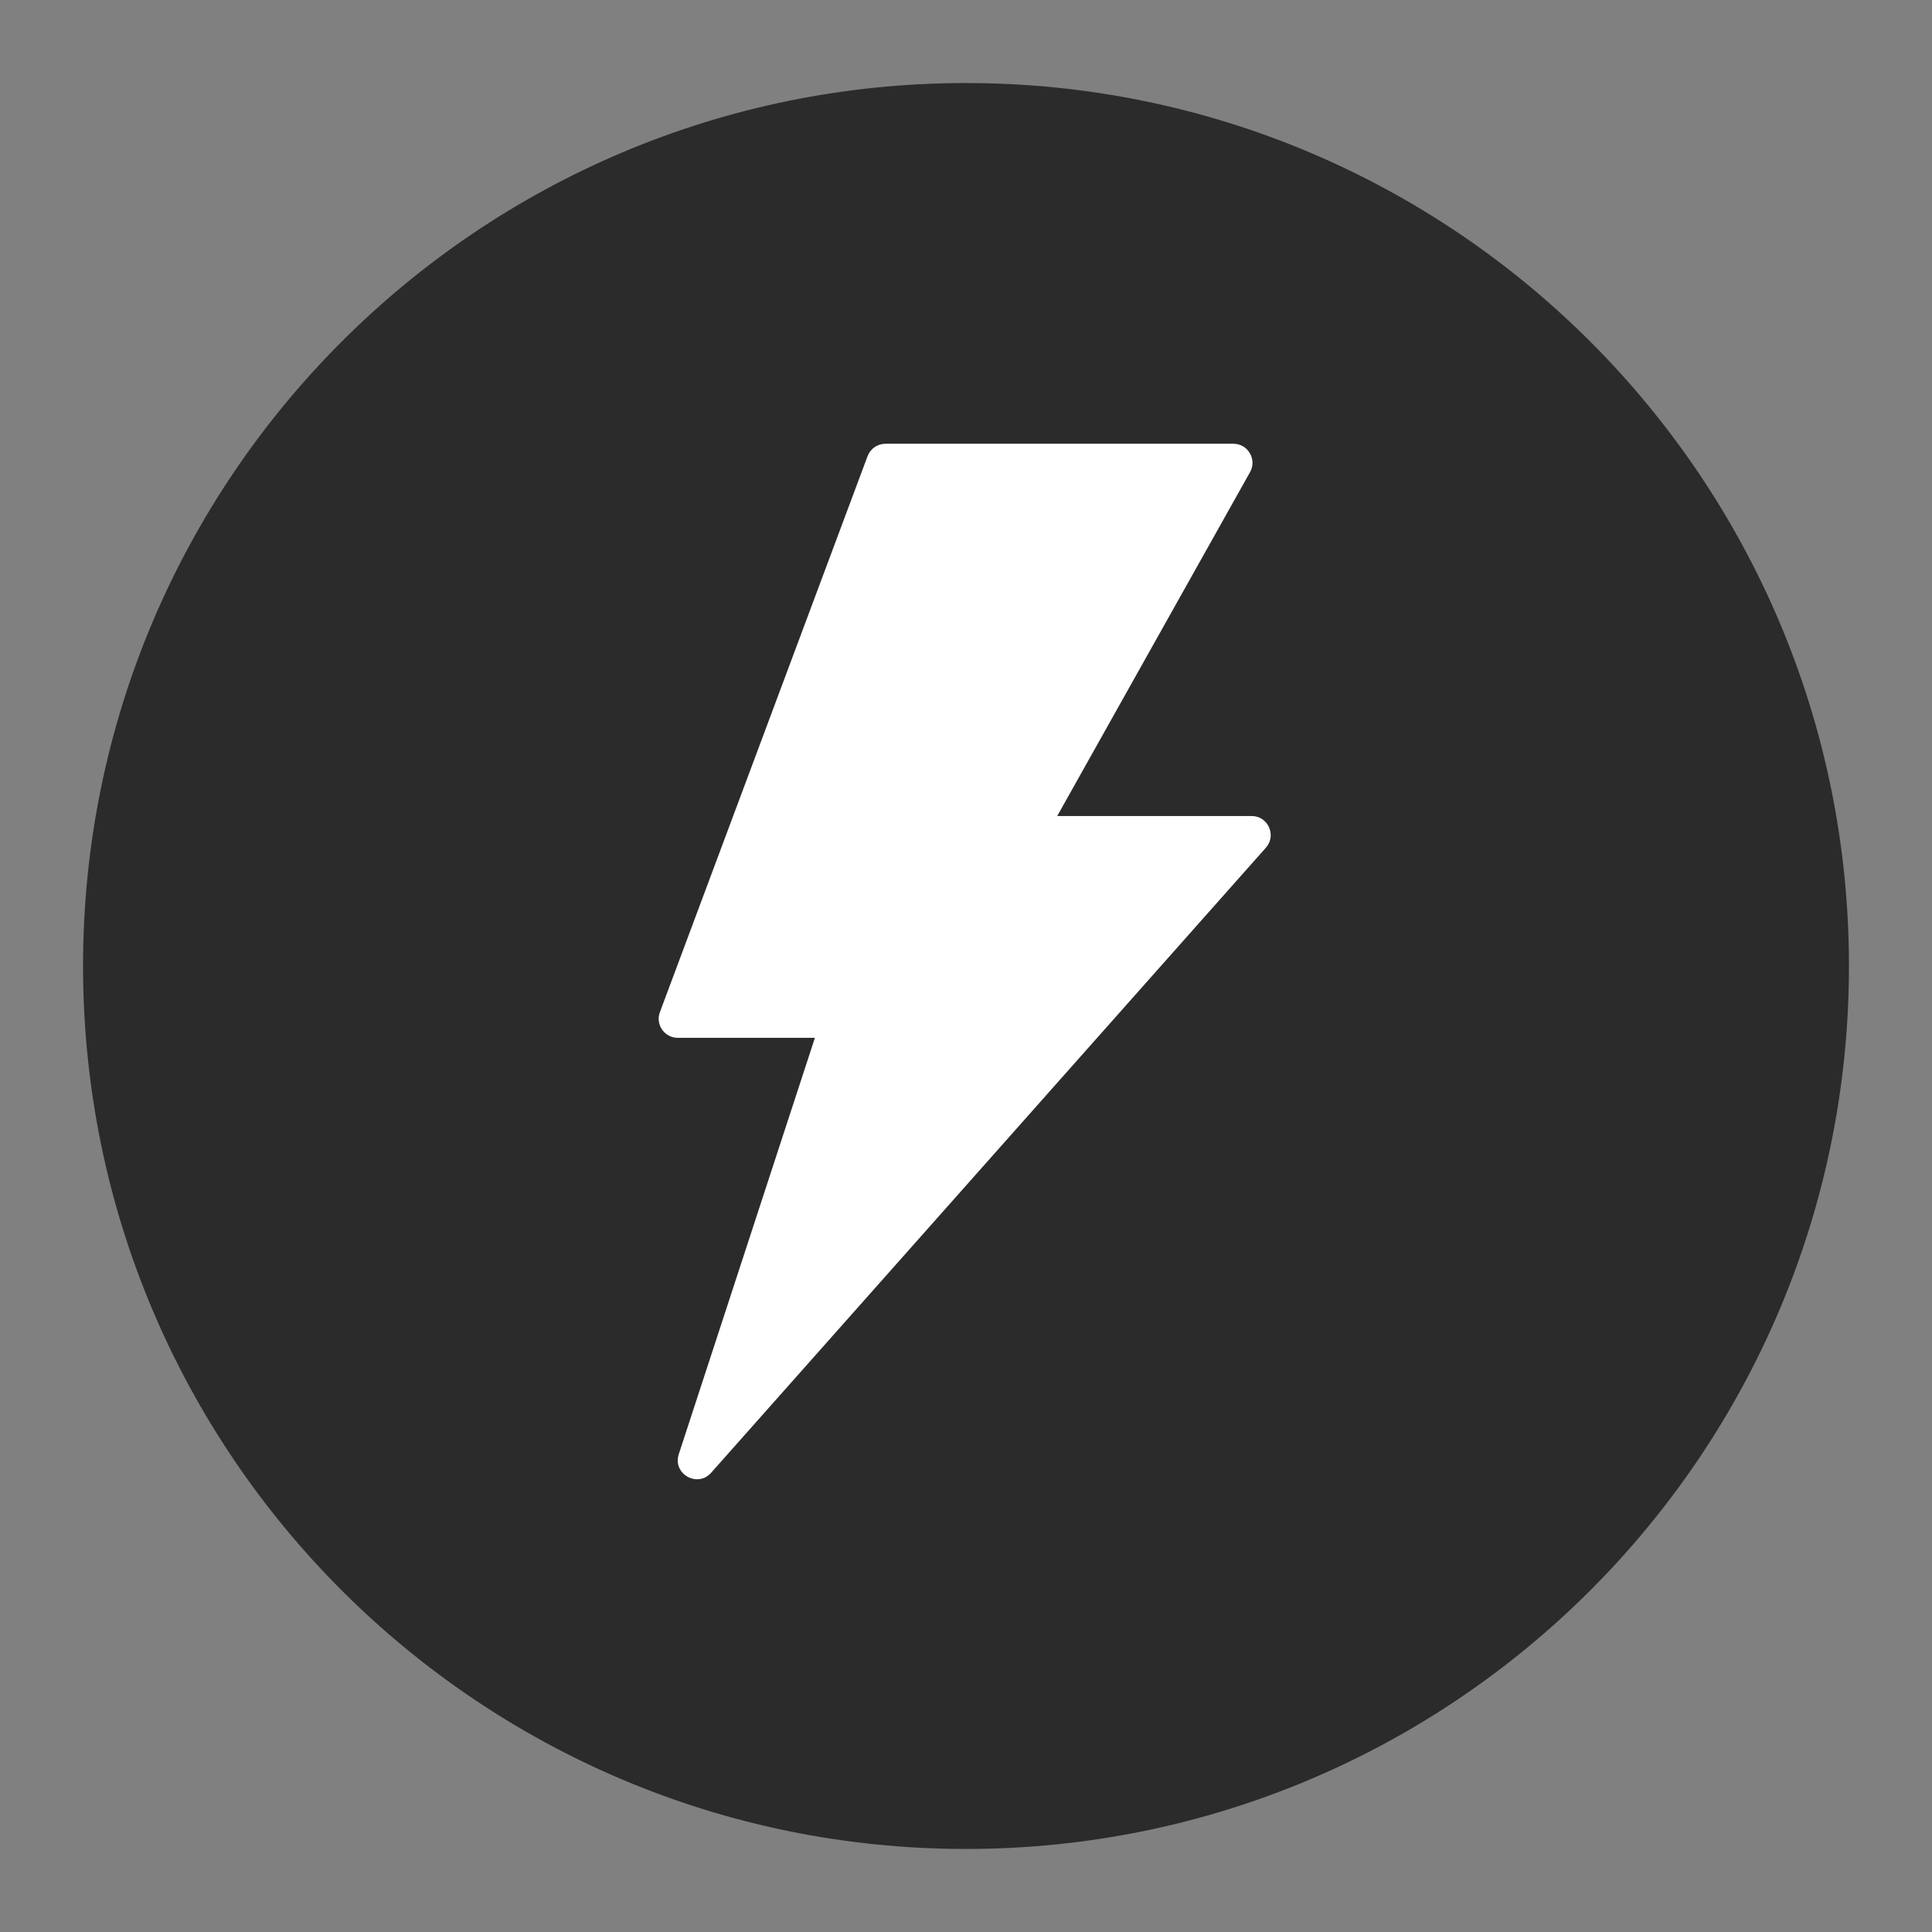
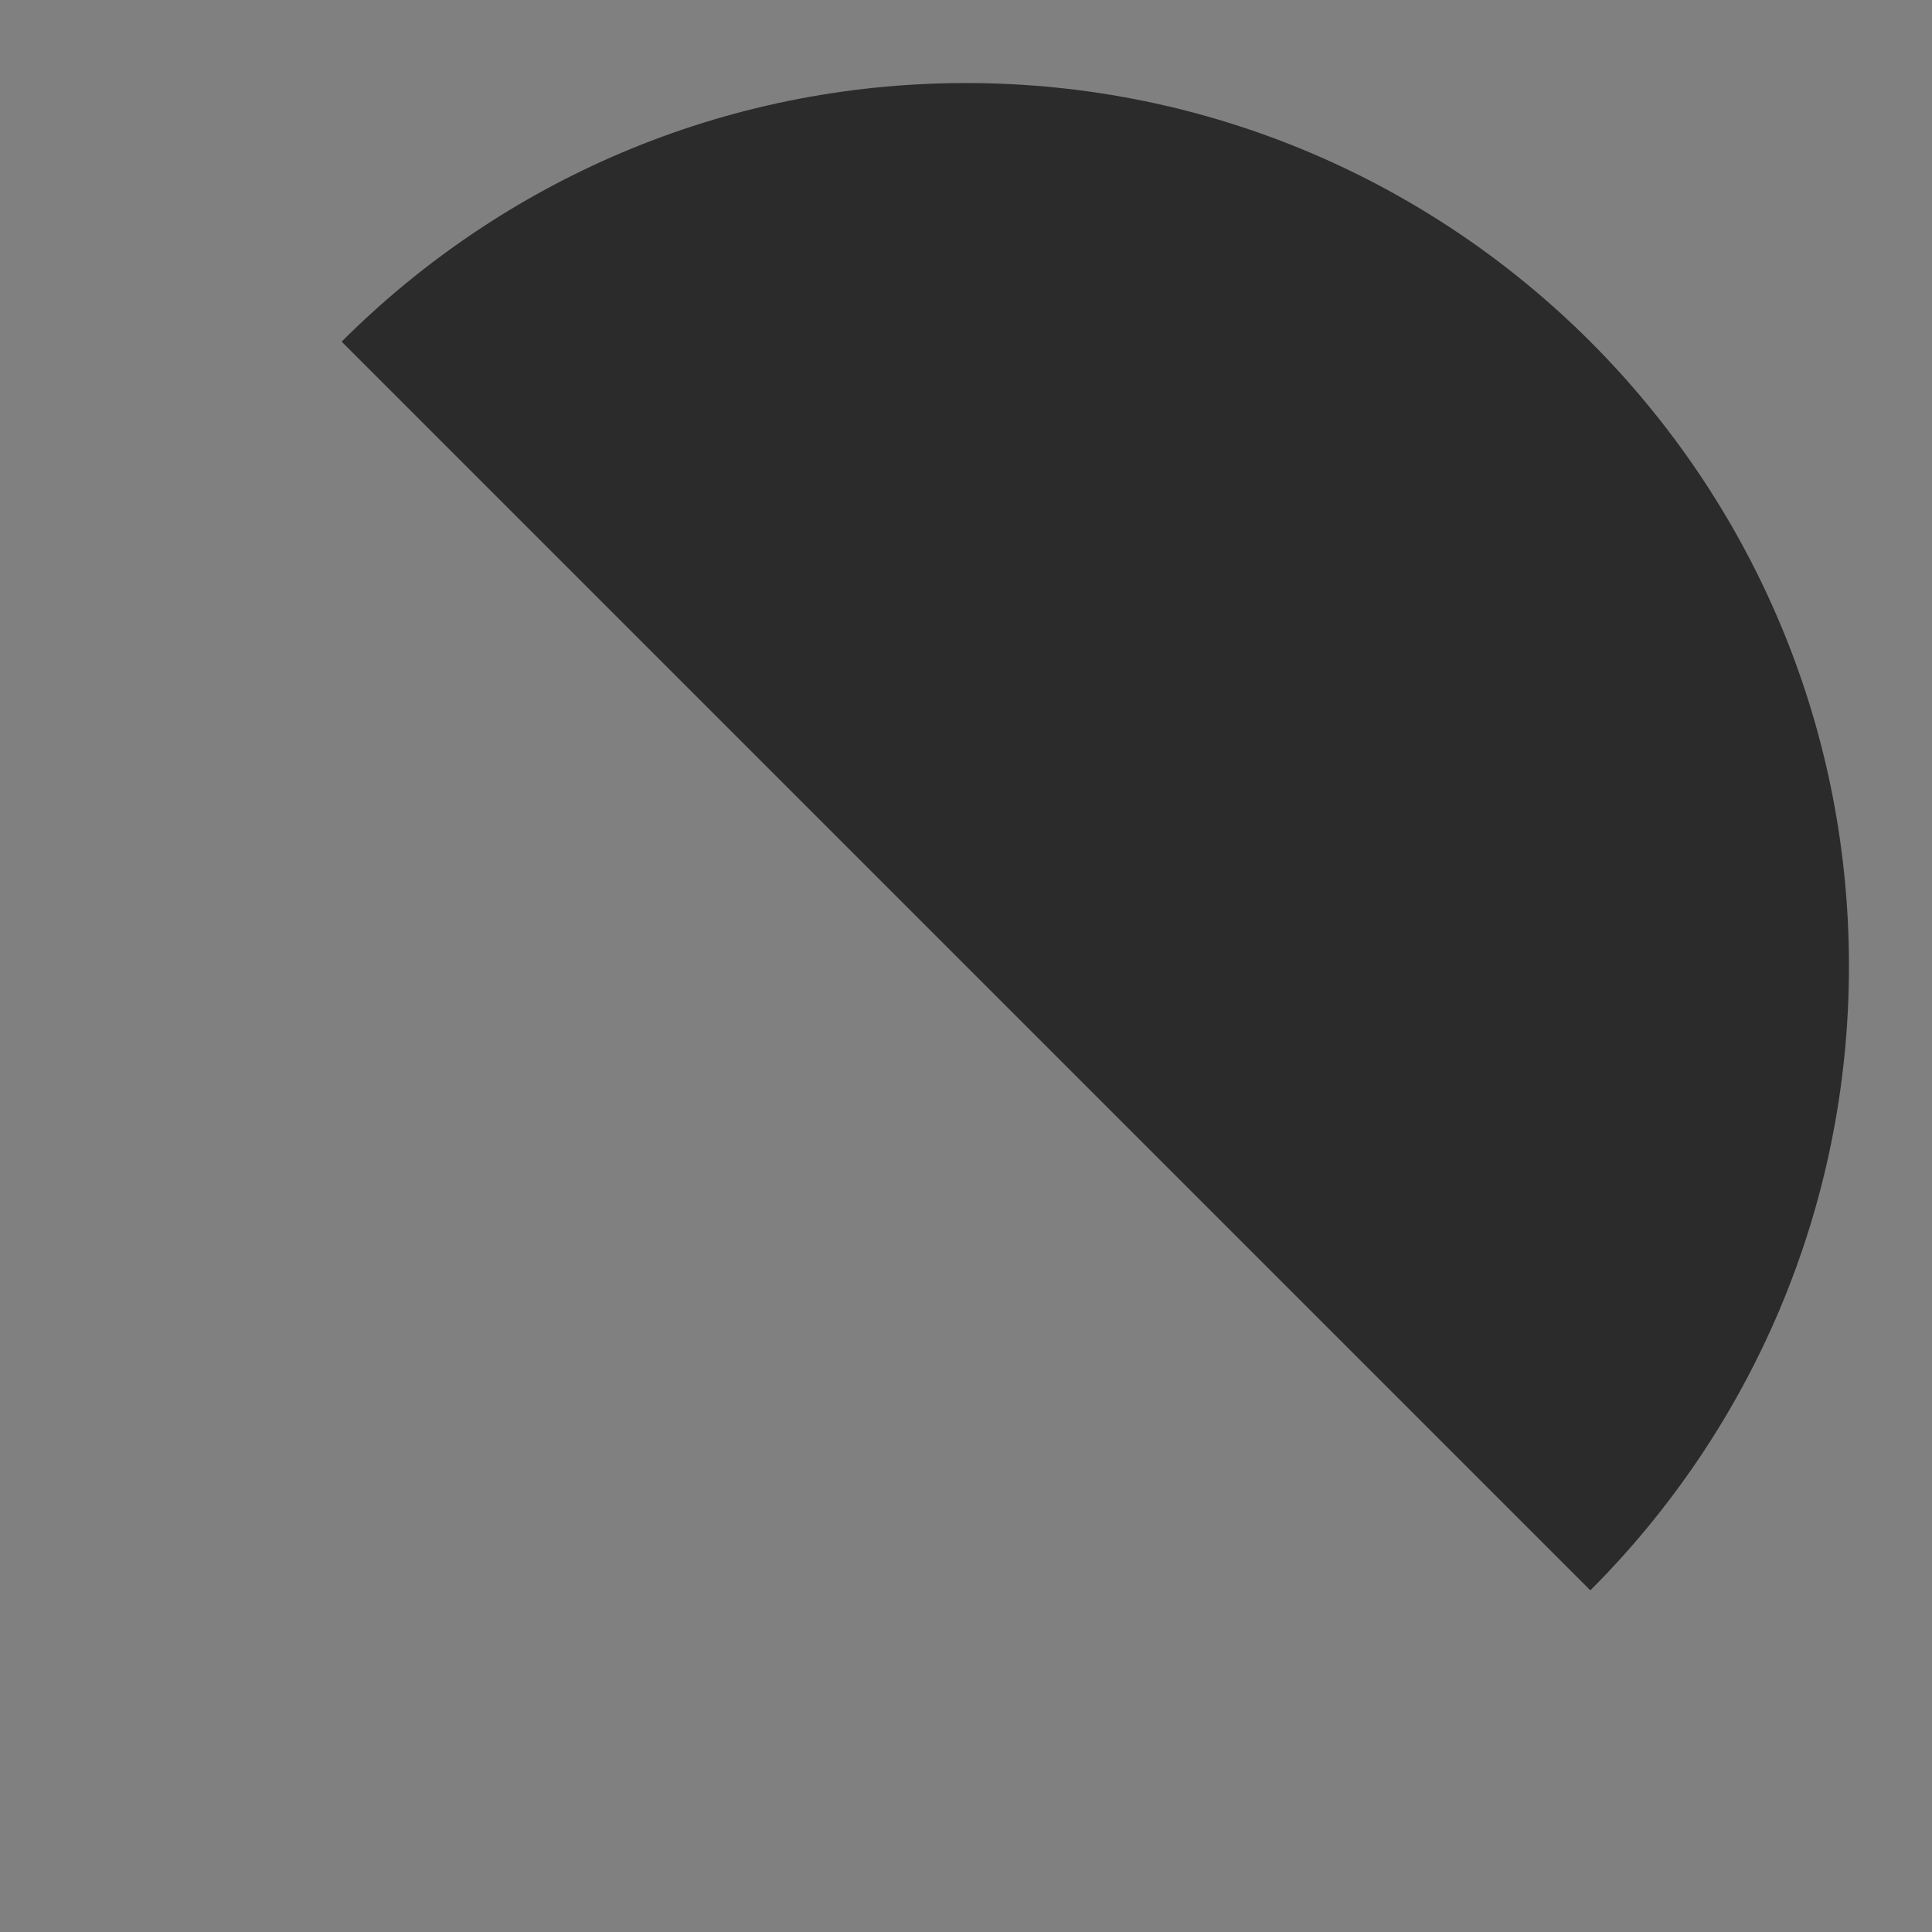
<svg xmlns="http://www.w3.org/2000/svg" version="1.0" preserveAspectRatio="xMidYMid meet" height="1080" viewBox="0 0 810 810" zoomAndPan="magnify" width="1080">
  <rect x="0" y="0" width="810" height="810" fill="#808080" stroke="none" />
  <defs>
    <clipPath id="a355be3a33">
-       <path clip-rule="nonzero" d="M 34.816 34.816 L 775.184 34.816 L 775.184 775.184 L 34.816 775.184 Z M 34.816 34.816" />
+       <path clip-rule="nonzero" d="M 34.816 34.816 L 775.184 34.816 L 775.184 775.184 Z M 34.816 34.816" />
    </clipPath>
    <clipPath id="3dc62784e4">
      <path clip-rule="nonzero" d="M 405 34.816 C 200.555 34.816 34.816 200.555 34.816 405 C 34.816 609.445 200.555 775.184 405 775.184 C 609.445 775.184 775.184 609.445 775.184 405 C 775.184 200.555 609.445 34.816 405 34.816 Z M 405 34.816" />
    </clipPath>
    <clipPath id="585afd4233">
-       <path clip-rule="nonzero" d="M 276 186.02 L 533 186.02 L 533 621 L 276 621 Z M 276 186.02" />
-     </clipPath>
+       </clipPath>
  </defs>
  <g clip-path="url(#a355be3a33)">
    <g clip-path="url(#3dc62784e4)">
      <path fill-rule="nonzero" fill-opacity="1" d="M 34.816 34.816 L 775.184 34.816 L 775.184 775.184 L 34.816 775.184 Z M 34.816 34.816" fill="#2b2b2b" />
    </g>
  </g>
  <g clip-path="url(#585afd4233)">
    <path fill-rule="nonzero" fill-opacity="1" d="M 524.73 342.113 L 443.246 342.113 L 524.09 197.934 C 527.059 192.633 523.219 186.051 517.145 186.051 L 371.223 186.051 C 367.887 186.051 364.918 188.109 363.73 191.262 L 276.672 424.328 C 274.707 429.539 278.59 435.113 284.168 435.113 L 341.656 435.113 L 284.578 609.684 C 281.883 617.91 292.395 623.941 298.152 617.453 L 530.762 355.367 C 535.285 350.203 531.629 342.113 524.73 342.113 Z M 524.73 342.113" fill="#ffffff" />
  </g>
</svg>